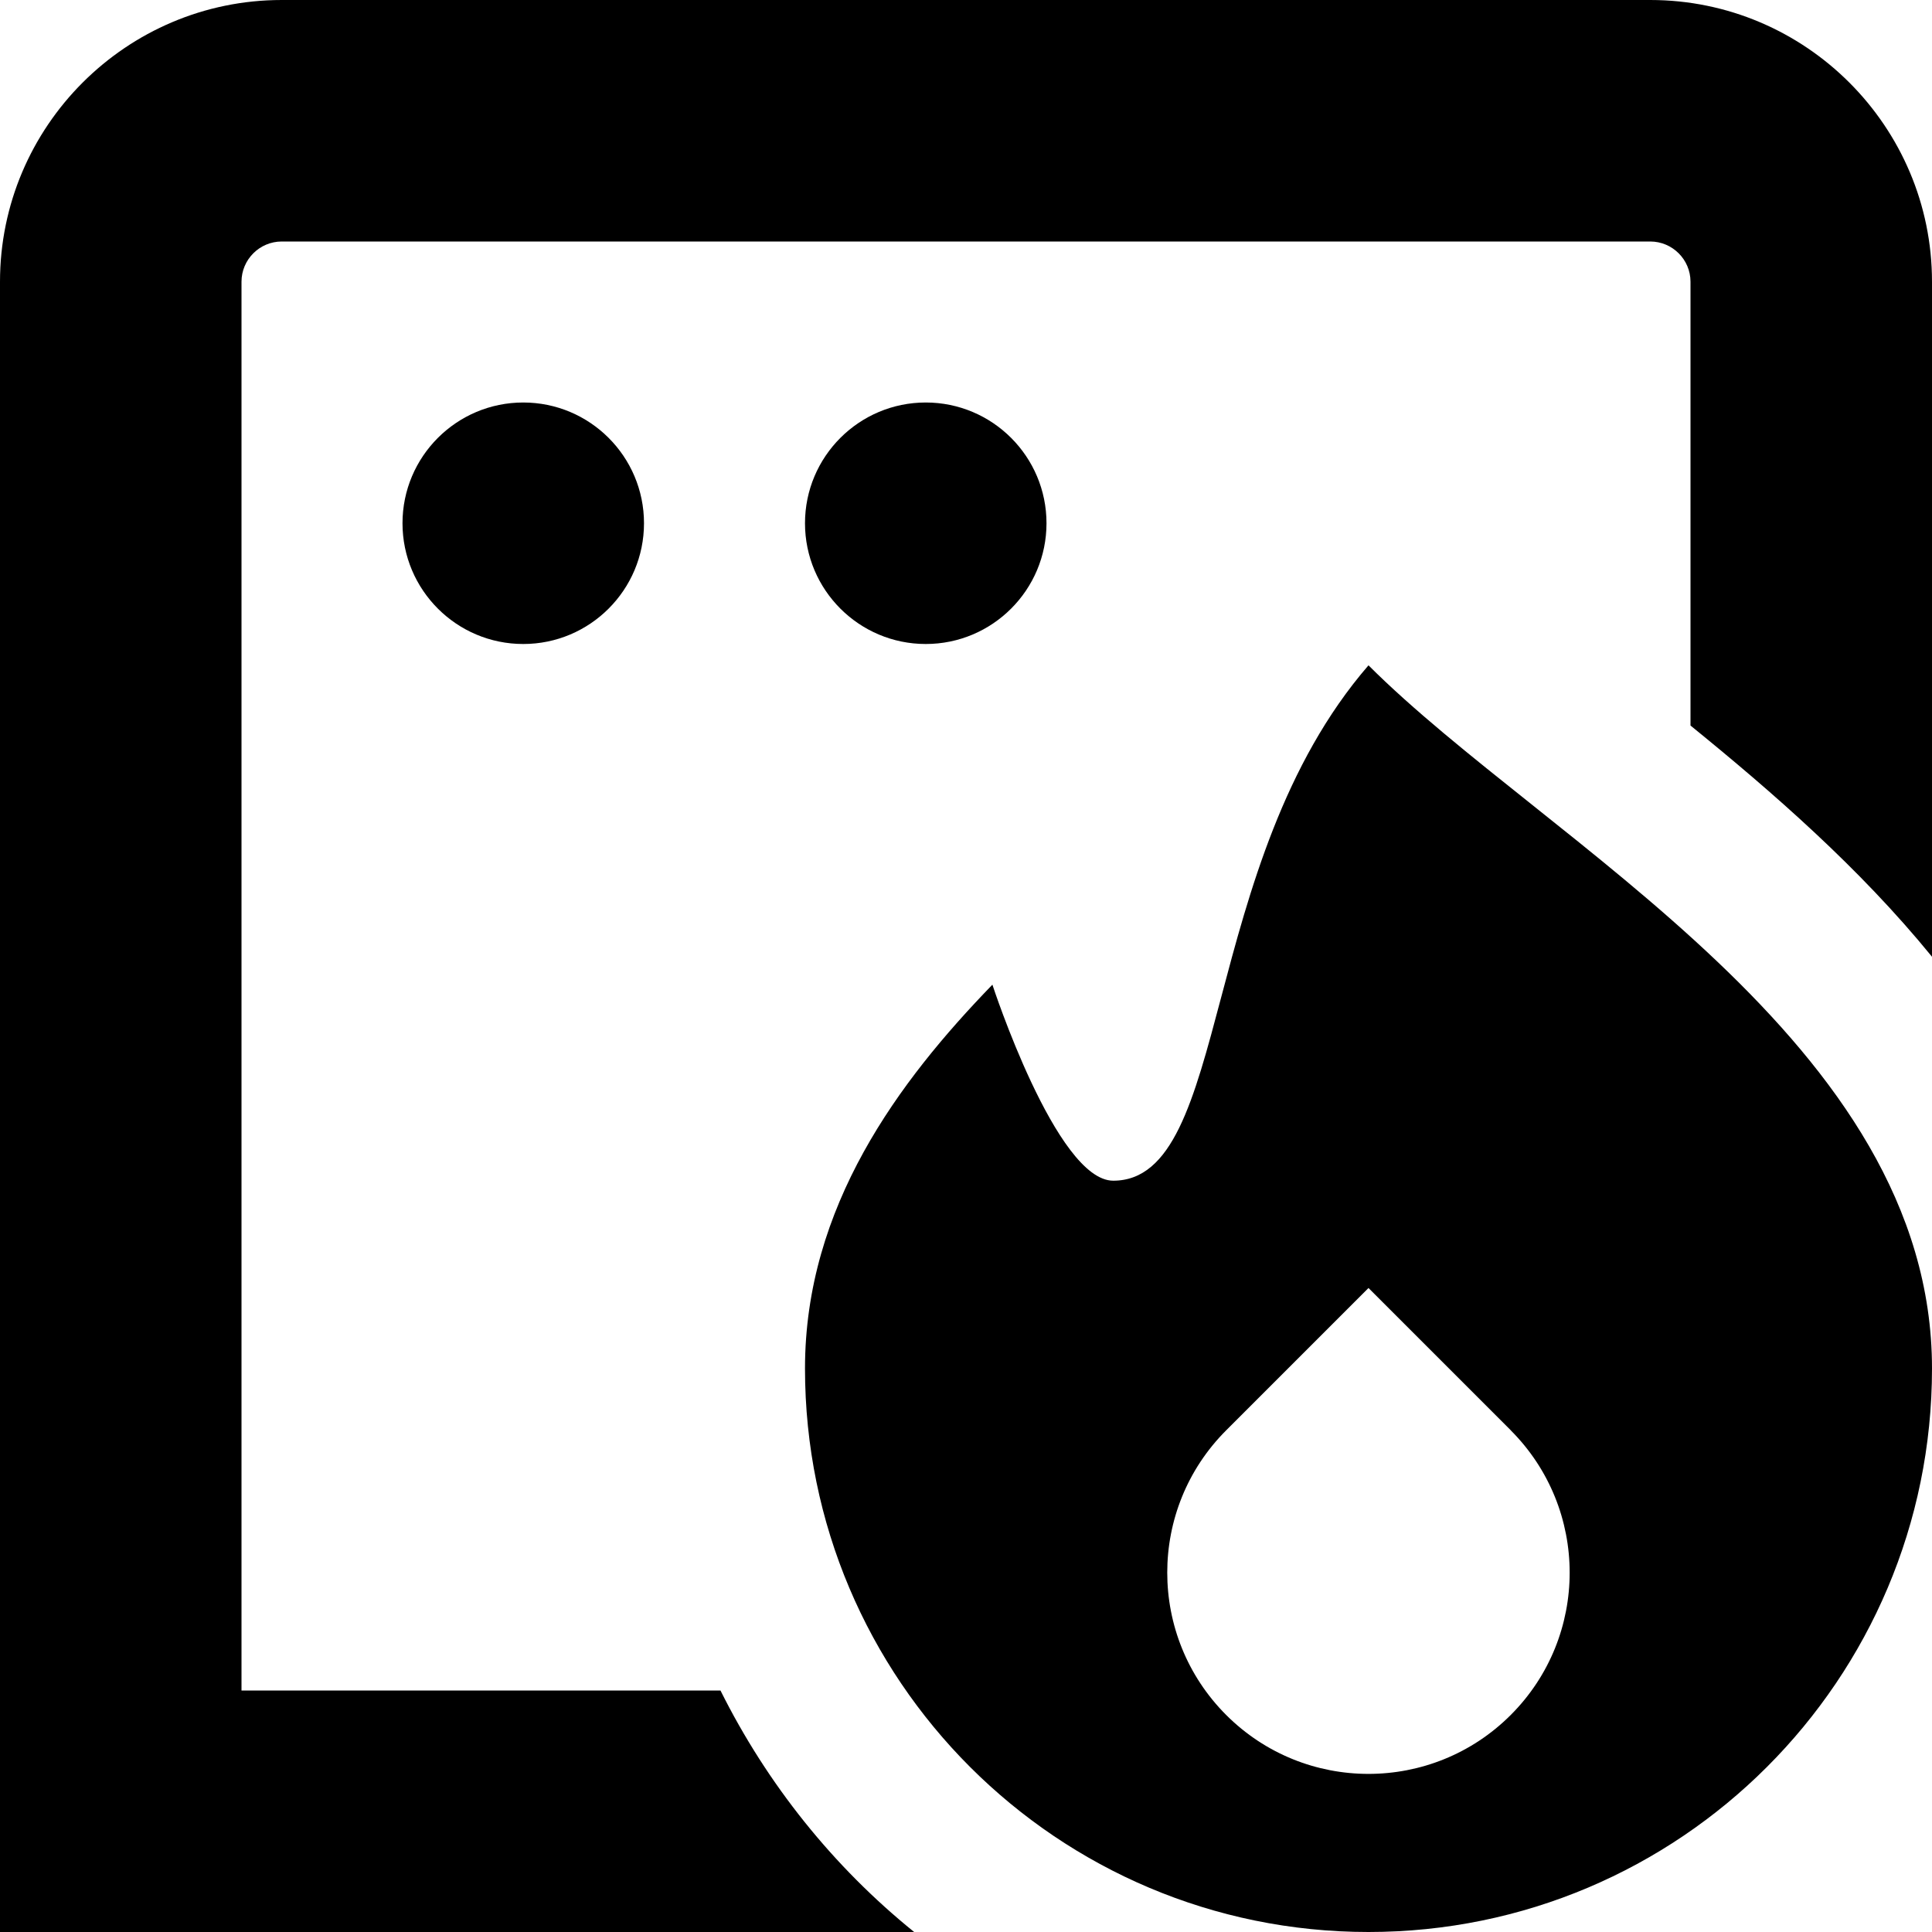
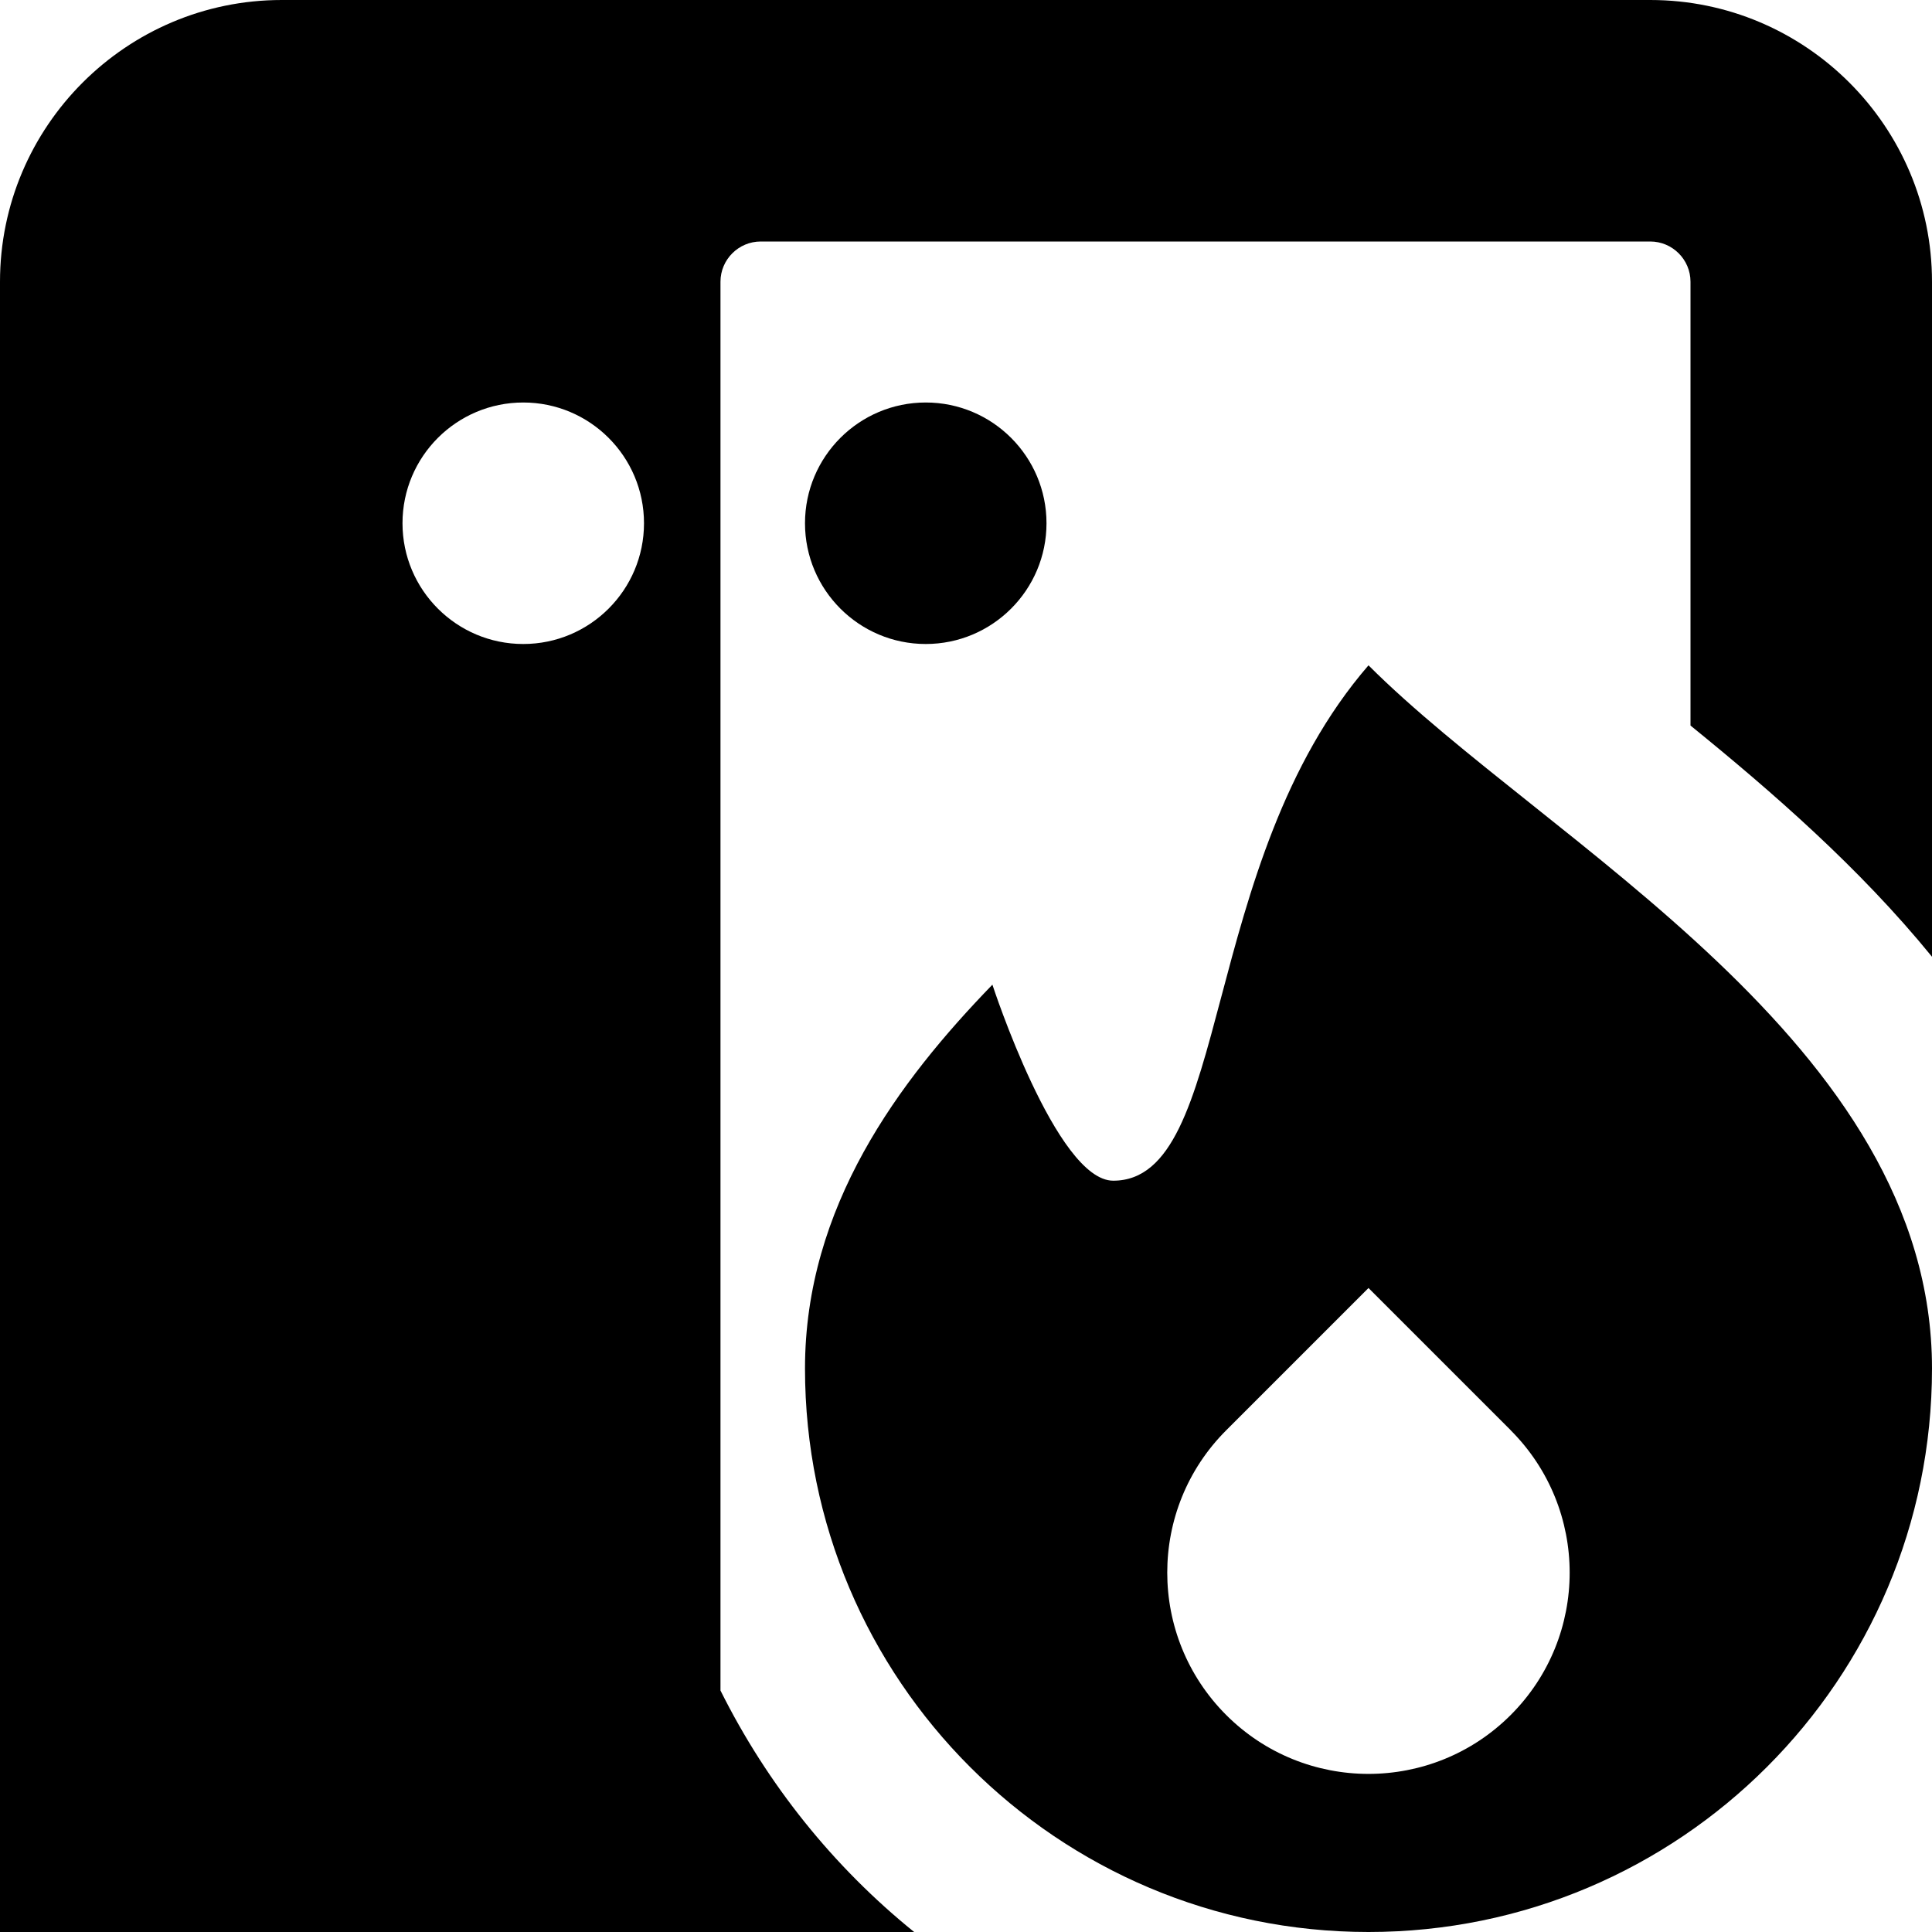
<svg xmlns="http://www.w3.org/2000/svg" id="Layer_1" data-name="Layer 1" viewBox="0 0 24 24" width="512" height="512">
-   <path d="M6.5,5c.828,0,1.5,.672,1.5,1.5s-.672,1.5-1.5,1.5-1.5-.672-1.5-1.5,.672-1.5,1.5-1.5Zm6.5,1.5c0-.828-.672-1.5-1.5-1.5s-1.5,.672-1.5,1.5,.672,1.5,1.5,1.5,1.5-.672,1.5-1.5ZM20.5,0H3.5C1.57,0,0,1.57,0,3.5V24H11.356c-1.004-.811-1.825-1.835-2.406-3H3V3.5c0-.276,.225-.5,.5-.5H20.5c.275,0,.5,.224,.5,.5v5.513c1.012,.822,2.098,1.765,3,2.872V3.5c0-1.93-1.57-3.5-3.5-3.5Zm3.5,17c0,3.866-3.134,7-7,7s-7-3.134-7-7c0-2.013,1.167-3.57,2.328-4.768,0,0,.794,2.435,1.501,2.435,1.474,0,1.047-3.949,3.171-6.402,2.211,2.211,7,4.682,7,8.735Zm-5.232,.768l-1.768-1.768-1.768,1.768c-.976,.976-.976,2.559,0,3.536,.976,.976,2.559,.976,3.535,0,.976-.976,.976-2.559,0-3.536Z" />
+   <path d="M6.5,5c.828,0,1.5,.672,1.5,1.5s-.672,1.5-1.5,1.5-1.5-.672-1.5-1.5,.672-1.5,1.5-1.5Zm6.5,1.5c0-.828-.672-1.5-1.5-1.5s-1.5,.672-1.5,1.5,.672,1.5,1.5,1.5,1.5-.672,1.5-1.5ZM20.5,0H3.5C1.57,0,0,1.57,0,3.5V24H11.356c-1.004-.811-1.825-1.835-2.406-3V3.5c0-.276,.225-.5,.5-.5H20.5c.275,0,.5,.224,.5,.5v5.513c1.012,.822,2.098,1.765,3,2.872V3.5c0-1.93-1.57-3.5-3.5-3.5Zm3.5,17c0,3.866-3.134,7-7,7s-7-3.134-7-7c0-2.013,1.167-3.57,2.328-4.768,0,0,.794,2.435,1.501,2.435,1.474,0,1.047-3.949,3.171-6.402,2.211,2.211,7,4.682,7,8.735Zm-5.232,.768l-1.768-1.768-1.768,1.768c-.976,.976-.976,2.559,0,3.536,.976,.976,2.559,.976,3.535,0,.976-.976,.976-2.559,0-3.536Z" />
</svg>